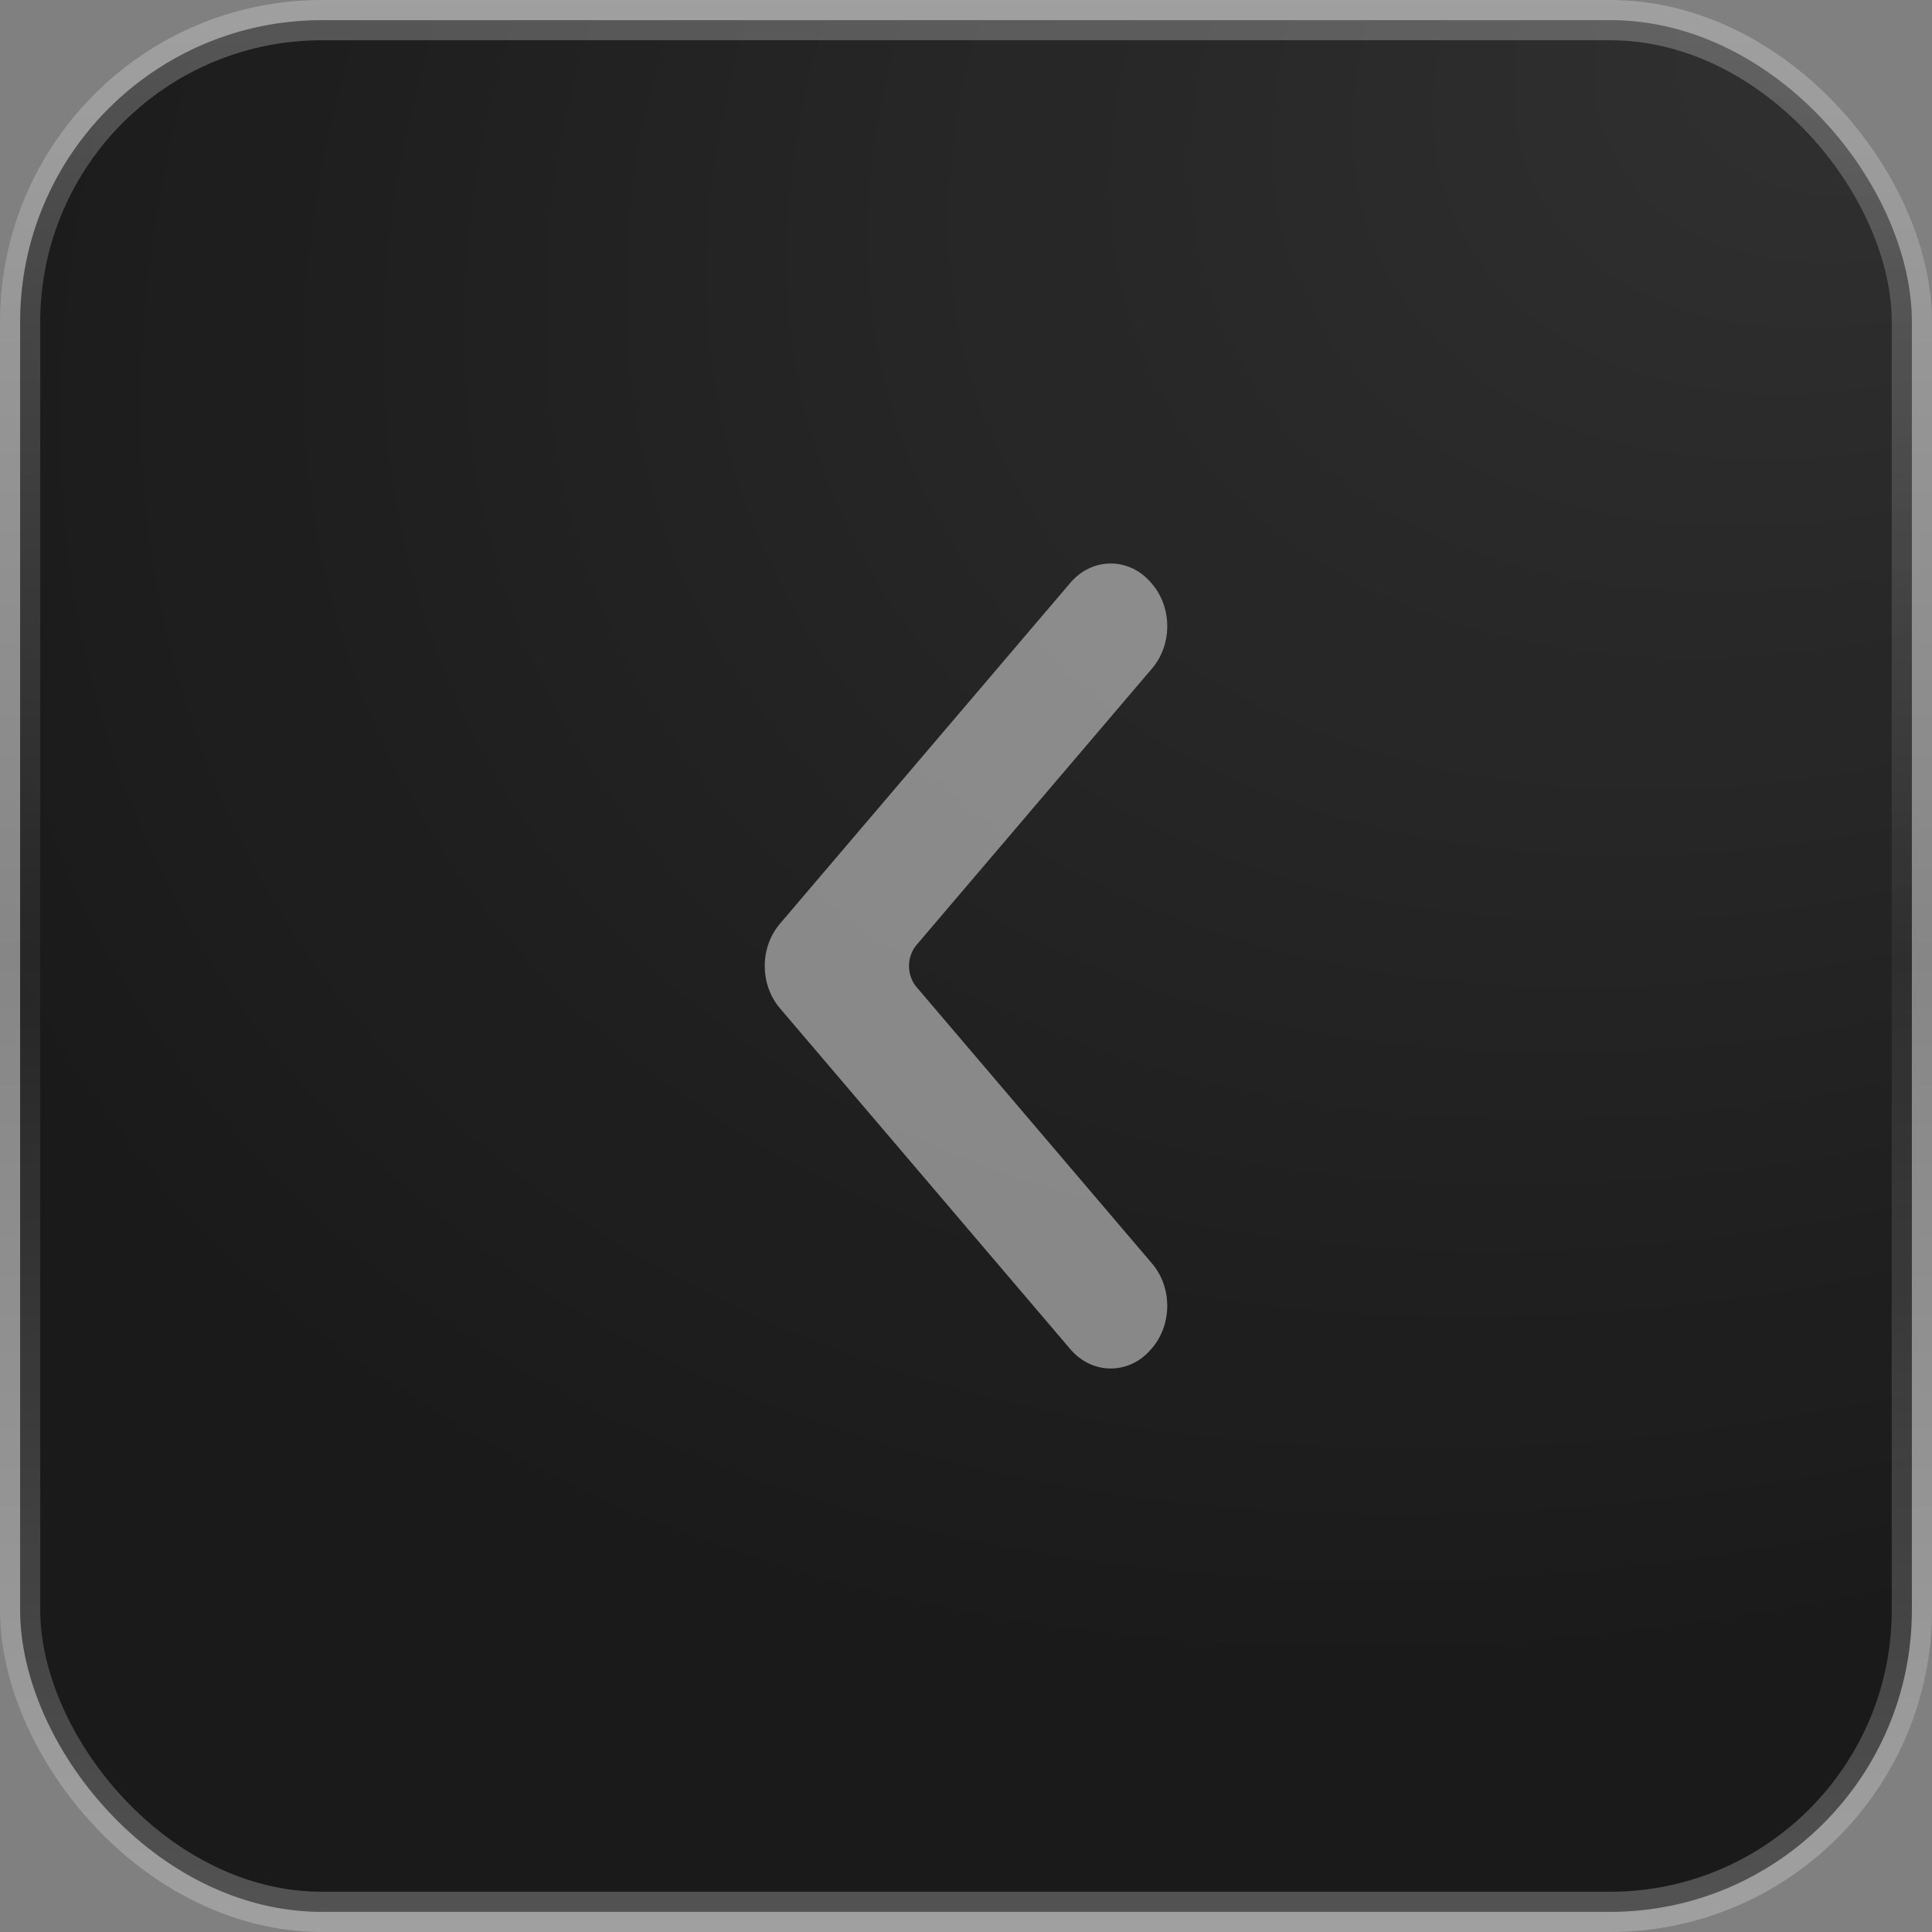
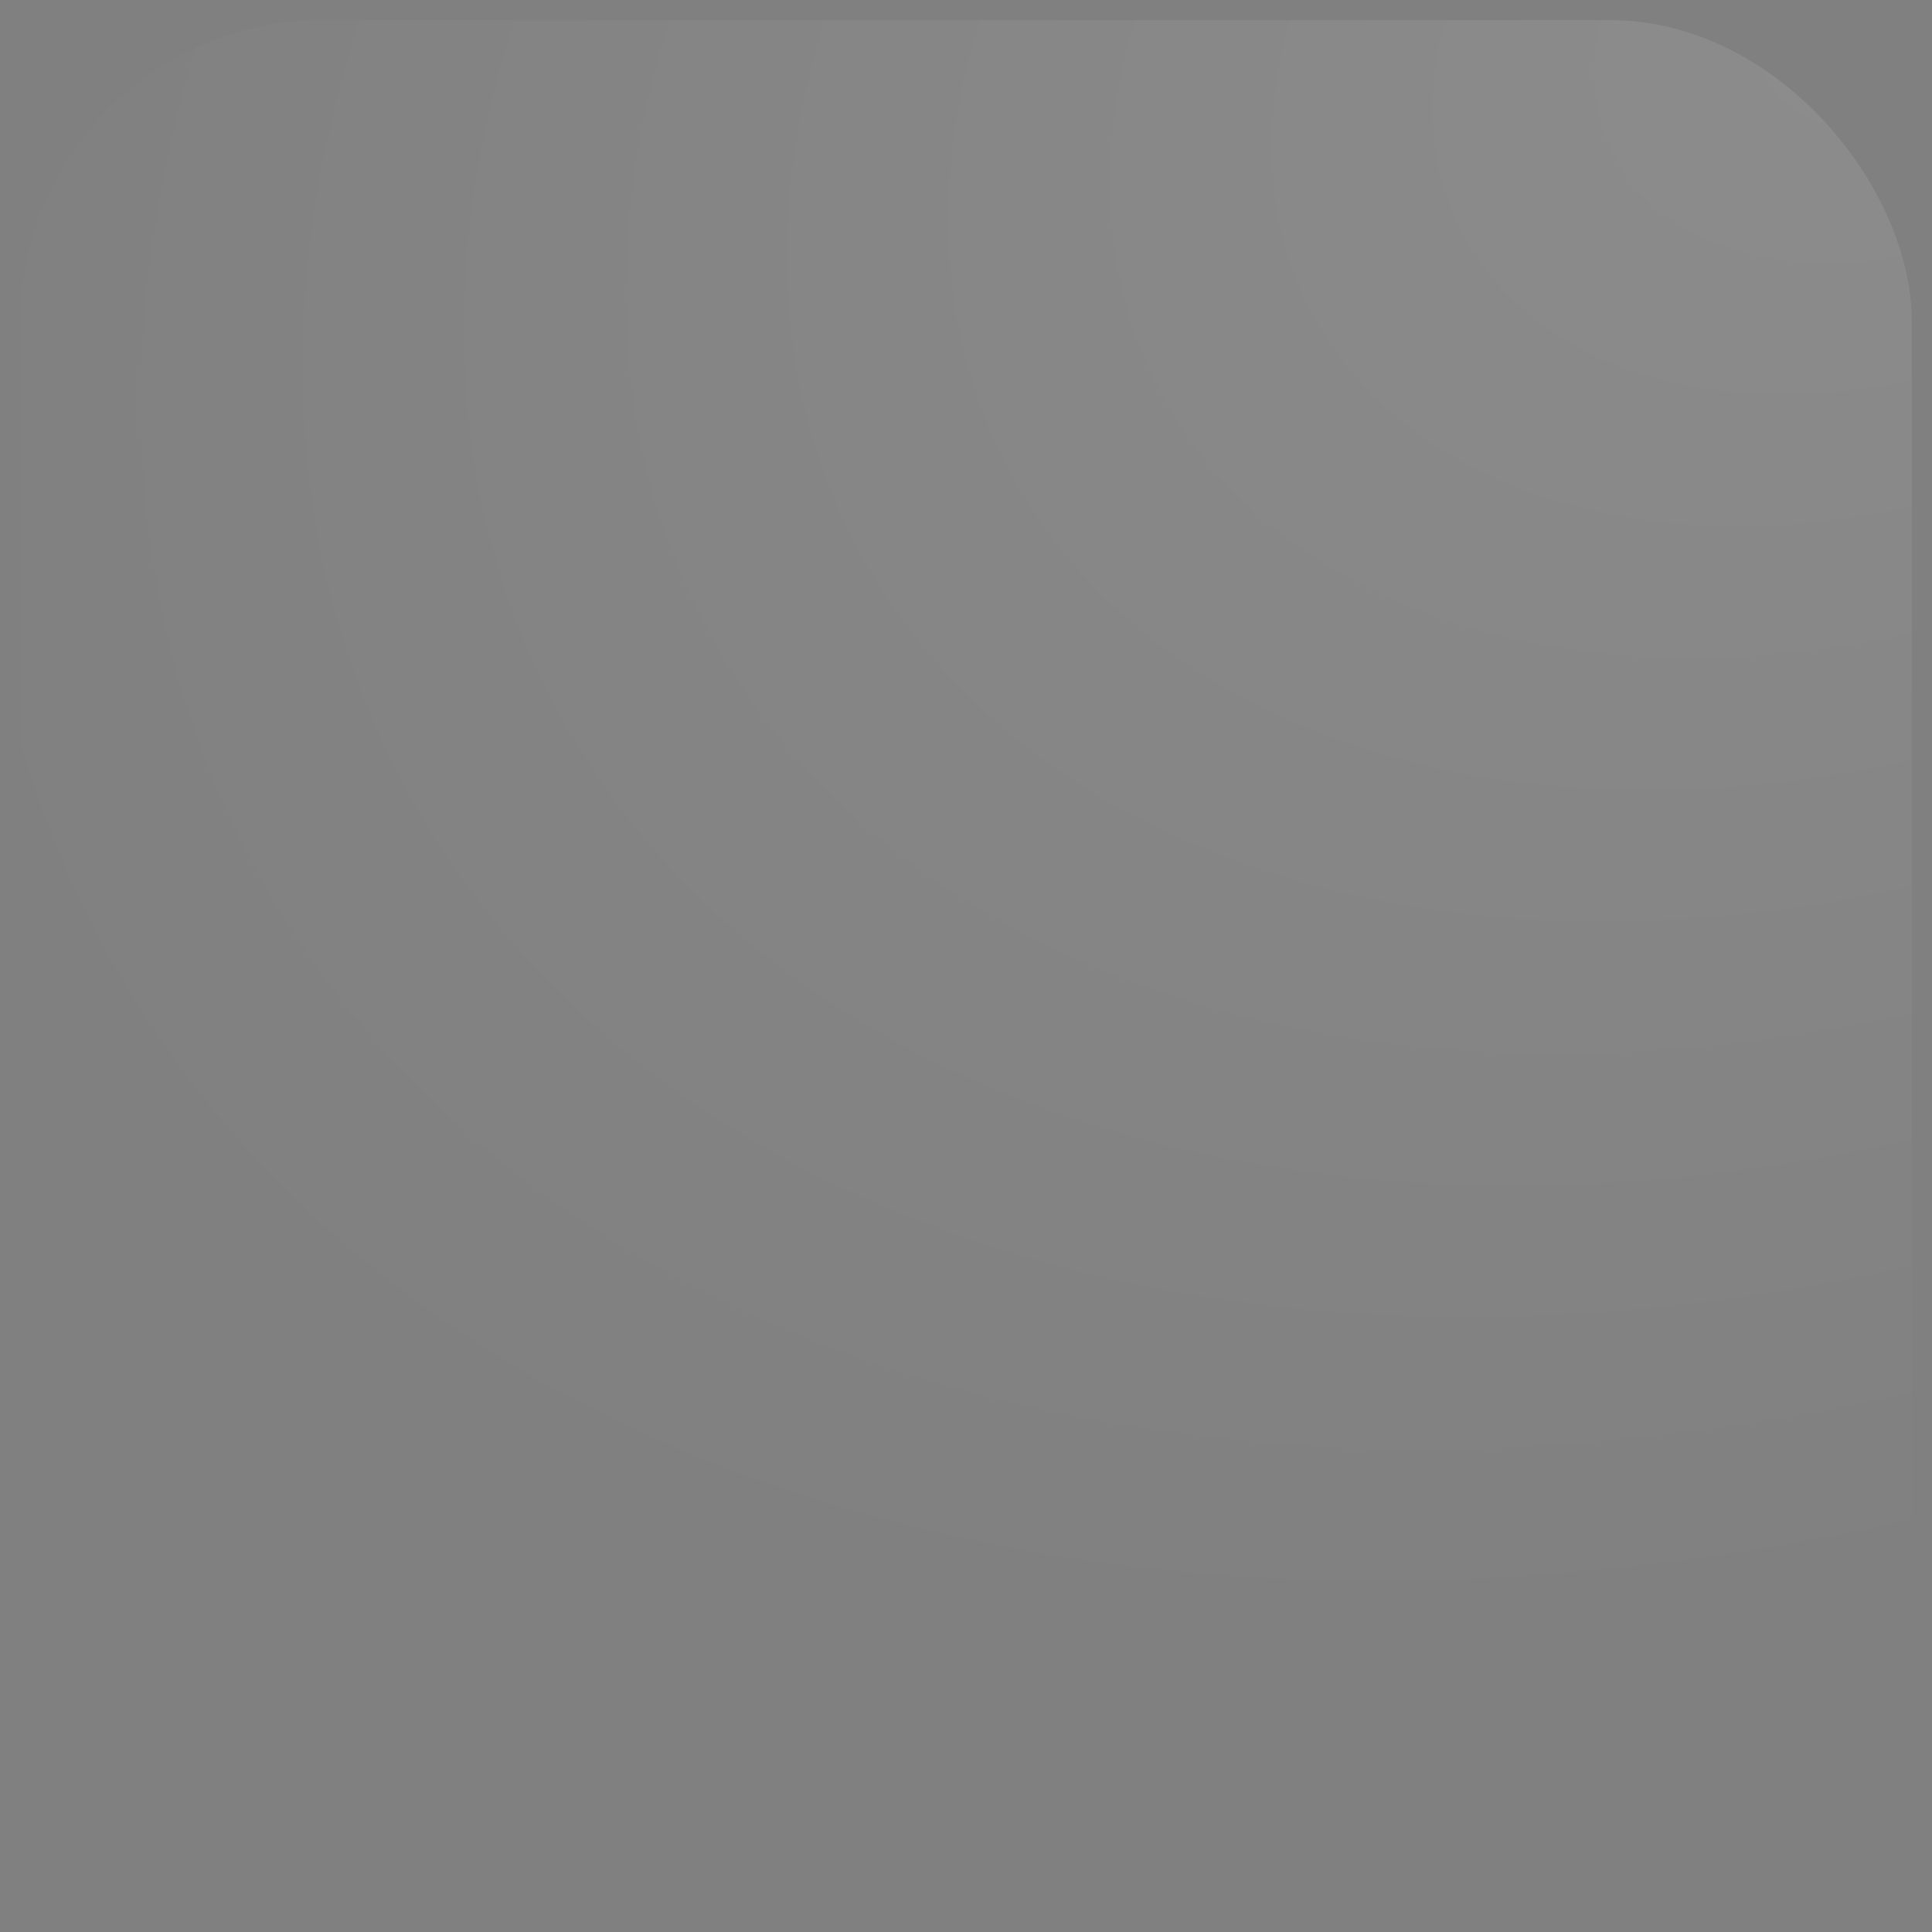
<svg xmlns="http://www.w3.org/2000/svg" width="480" height="480" viewBox="0 0 480 480" fill="none">
  <rect x="0" y="0" width="480" height="480" fill="#808080" stroke="none" />
-   <rect x="5" y="5" width="470" height="470" rx="75" fill="#1A1A1A" />
  <rect x="5" y="5" width="470" height="470" rx="75" fill="url(#paint0_radial_651_46)" fill-opacity="0.1" />
-   <rect x="5" y="5" width="470" height="470" rx="75" stroke="url(#paint1_linear_651_46)" stroke-width="10" />
-   <path opacity="0.5" d="M286.237 145.082C291.254 150.972 291.254 160.174 286.237 166.063L227.722 234.755C225.214 237.699 225.214 242.301 227.722 245.245L286.237 313.937C291.254 319.826 291.254 329.028 286.237 334.918L285.991 335.207C280.547 341.598 271.373 341.598 265.929 335.207L193.762 250.49C188.746 244.601 188.746 235.399 193.763 229.51L265.929 144.793C271.373 138.402 280.547 138.402 285.991 144.793L286.237 145.082Z" fill="#F2F2F2" />
  <defs>
    <radialGradient id="paint0_radial_651_46" cx="0" cy="0" r="1" gradientTransform="matrix(-480 260.69 -198.833 -325.234 480 -1.93855e-05)" gradientUnits="userSpaceOnUse">
      <stop stop-color="white" />
      <stop offset="1" stop-color="white" stop-opacity="0" />
    </radialGradient>
    <linearGradient id="paint1_linear_651_46" x1="240" y1="0" x2="240" y2="480" gradientUnits="userSpaceOnUse">
      <stop stop-color="white" stop-opacity="0.25" />
      <stop offset="0.495" stop-color="white" stop-opacity="0.05" />
      <stop offset="1" stop-color="white" stop-opacity="0.25" />
    </linearGradient>
  </defs>
</svg>